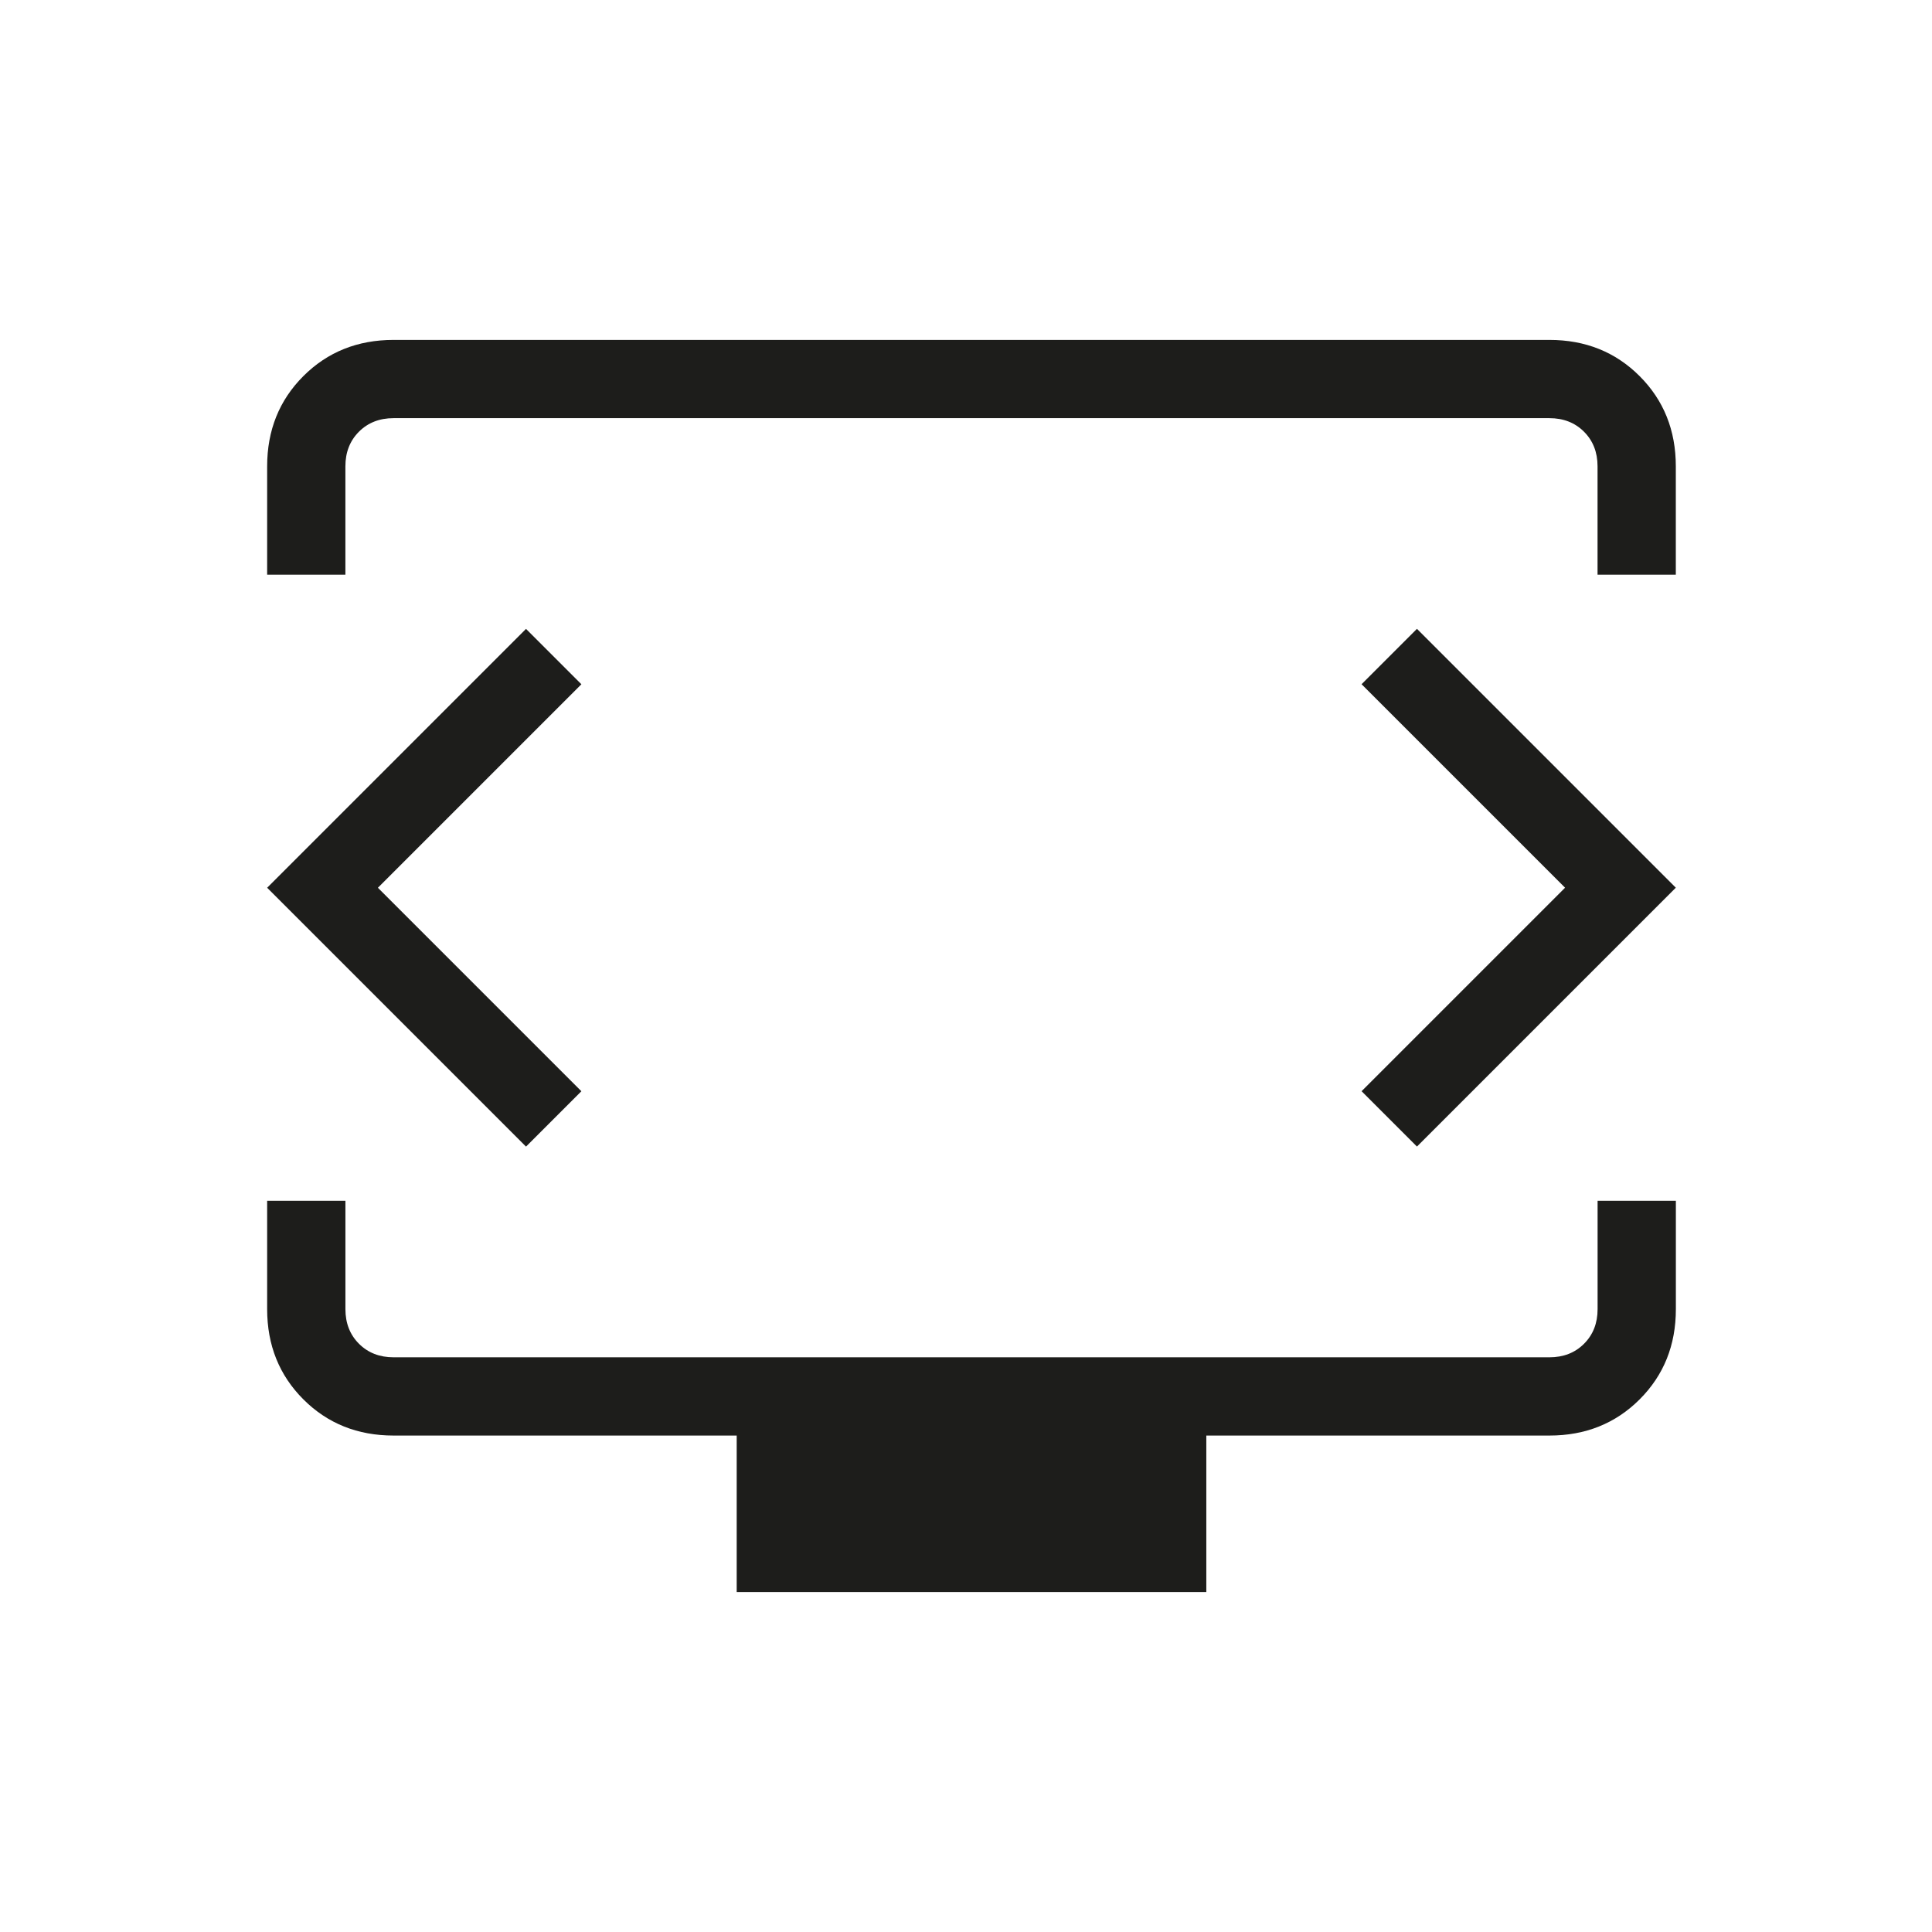
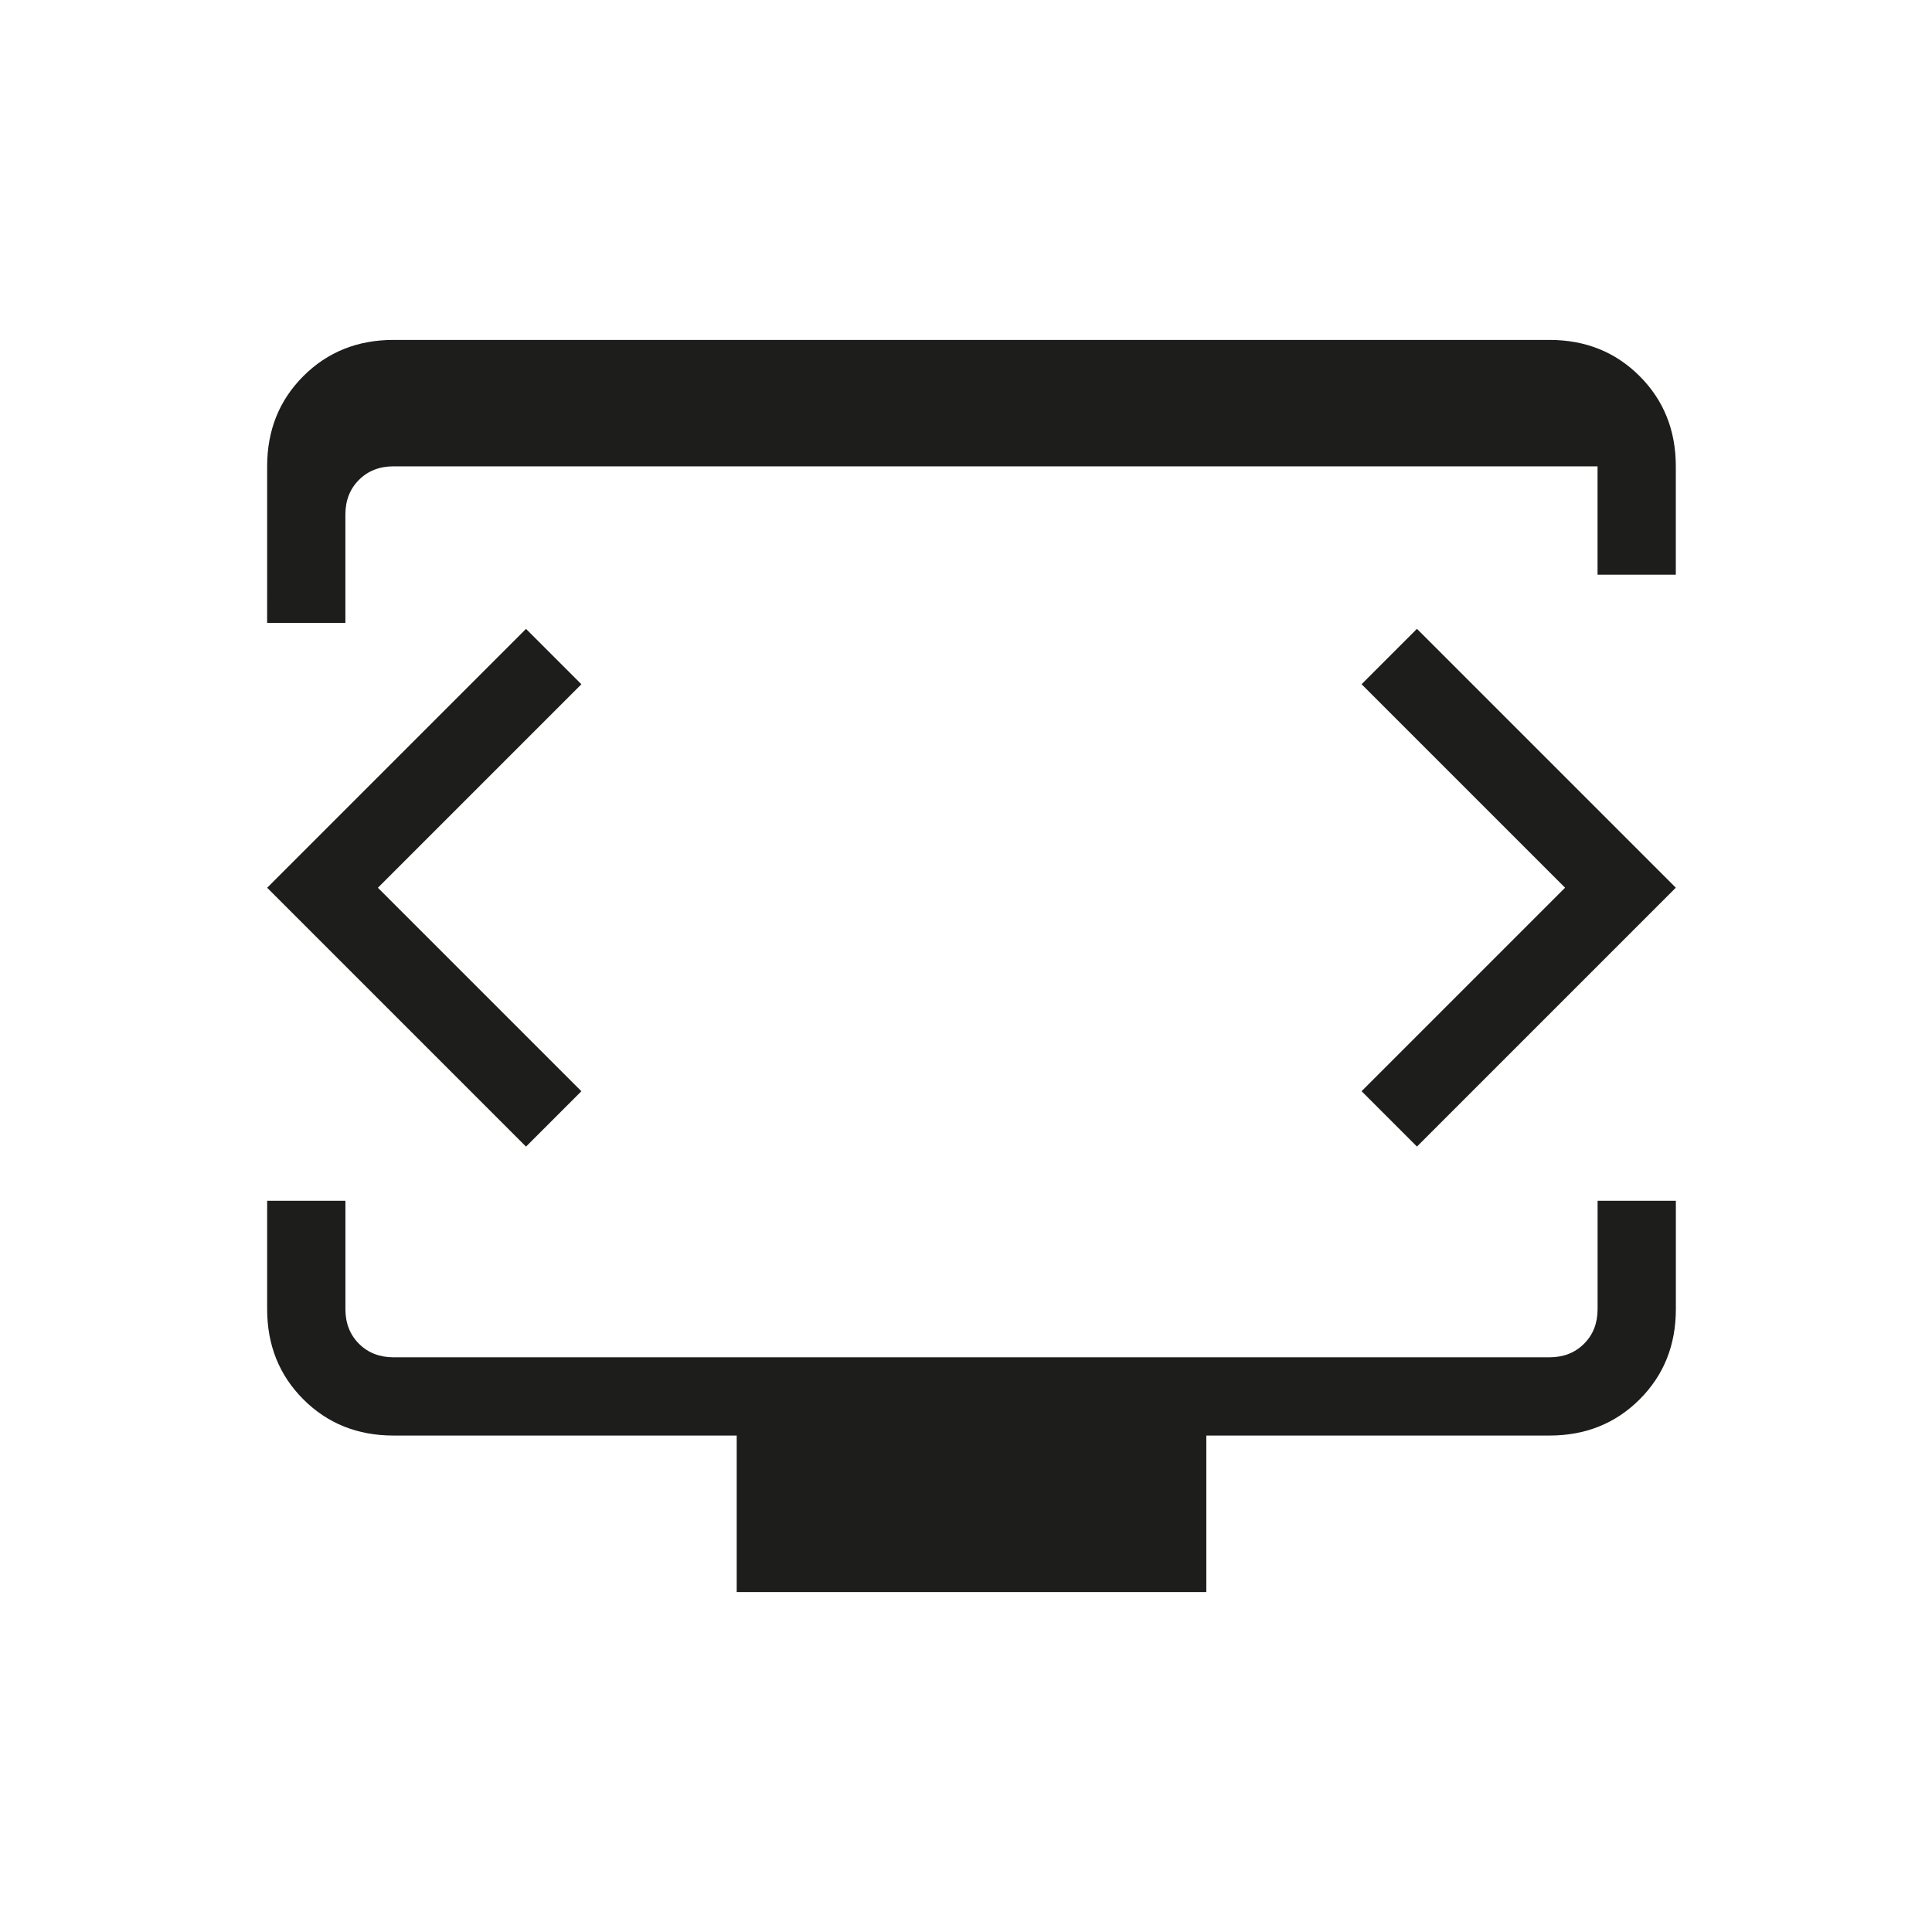
<svg xmlns="http://www.w3.org/2000/svg" id="Ebene_1" data-name="Ebene 1" viewBox="0 0 800 800">
  <defs>
    <style>
      .cls-1 {
        fill: #1d1d1b;
        stroke-width: 0px;
      }
    </style>
  </defs>
-   <path class="cls-1" d="M110.62,237.97v-44.87c0-14.92,5-27.37,14.99-37.36,9.99-9.99,22.45-14.99,37.36-14.99h478.6c14.92,0,27.37,5,37.36,14.99,9.99,9.99,14.99,22.45,14.99,37.36v44.87h-32.41v-44.87c0-5.82-1.87-10.6-5.61-14.34-3.74-3.74-8.52-5.61-14.34-5.61H162.97c-5.82,0-10.6,1.87-14.34,5.61-3.74,3.74-5.61,8.52-5.61,14.34v44.87h-32.41ZM305.05,659.24v-64.81h-142.08c-14.92,0-27.37-5-37.36-14.99-9.99-9.99-14.99-22.45-14.99-37.36v-44.87h32.41v44.87c0,5.82,1.87,10.6,5.61,14.34,3.74,3.74,8.52,5.61,14.34,5.61h478.6c5.82,0,10.6-1.87,14.34-5.61,3.74-3.74,5.61-8.52,5.61-14.34v-44.87h32.41v44.87c0,14.92-5,27.37-14.99,37.36-9.99,9.99-22.45,14.99-37.36,14.99h-142.08v64.81h-194.43ZM156.49,367.59l84.25-84.25-22.93-22.93-107.19,107.19,107.19,107.19,22.93-22.93-84.25-84.25ZM648.05,367.59l-84.25,84.25,22.93,22.93,107.19-107.19-107.19-107.19-22.93,22.93,84.25,84.25Z" />
+   <path class="cls-1" d="M110.62,237.97v-44.87c0-14.92,5-27.37,14.99-37.36,9.99-9.99,22.45-14.99,37.36-14.99h478.6c14.92,0,27.37,5,37.36,14.99,9.99,9.99,14.99,22.45,14.99,37.36v44.87h-32.41v-44.87H162.97c-5.82,0-10.6,1.87-14.34,5.61-3.74,3.74-5.61,8.52-5.61,14.34v44.87h-32.41ZM305.05,659.24v-64.81h-142.08c-14.92,0-27.37-5-37.36-14.99-9.99-9.99-14.99-22.45-14.99-37.36v-44.87h32.41v44.87c0,5.82,1.87,10.6,5.61,14.34,3.74,3.74,8.52,5.61,14.34,5.61h478.6c5.82,0,10.6-1.87,14.34-5.61,3.74-3.74,5.61-8.52,5.61-14.34v-44.87h32.41v44.87c0,14.92-5,27.37-14.99,37.36-9.99,9.99-22.45,14.99-37.36,14.99h-142.08v64.81h-194.43ZM156.49,367.59l84.25-84.25-22.93-22.93-107.19,107.19,107.19,107.19,22.93-22.93-84.25-84.25ZM648.05,367.59l-84.25,84.25,22.93,22.93,107.19-107.19-107.19-107.19-22.93,22.93,84.25,84.25Z" />
</svg>